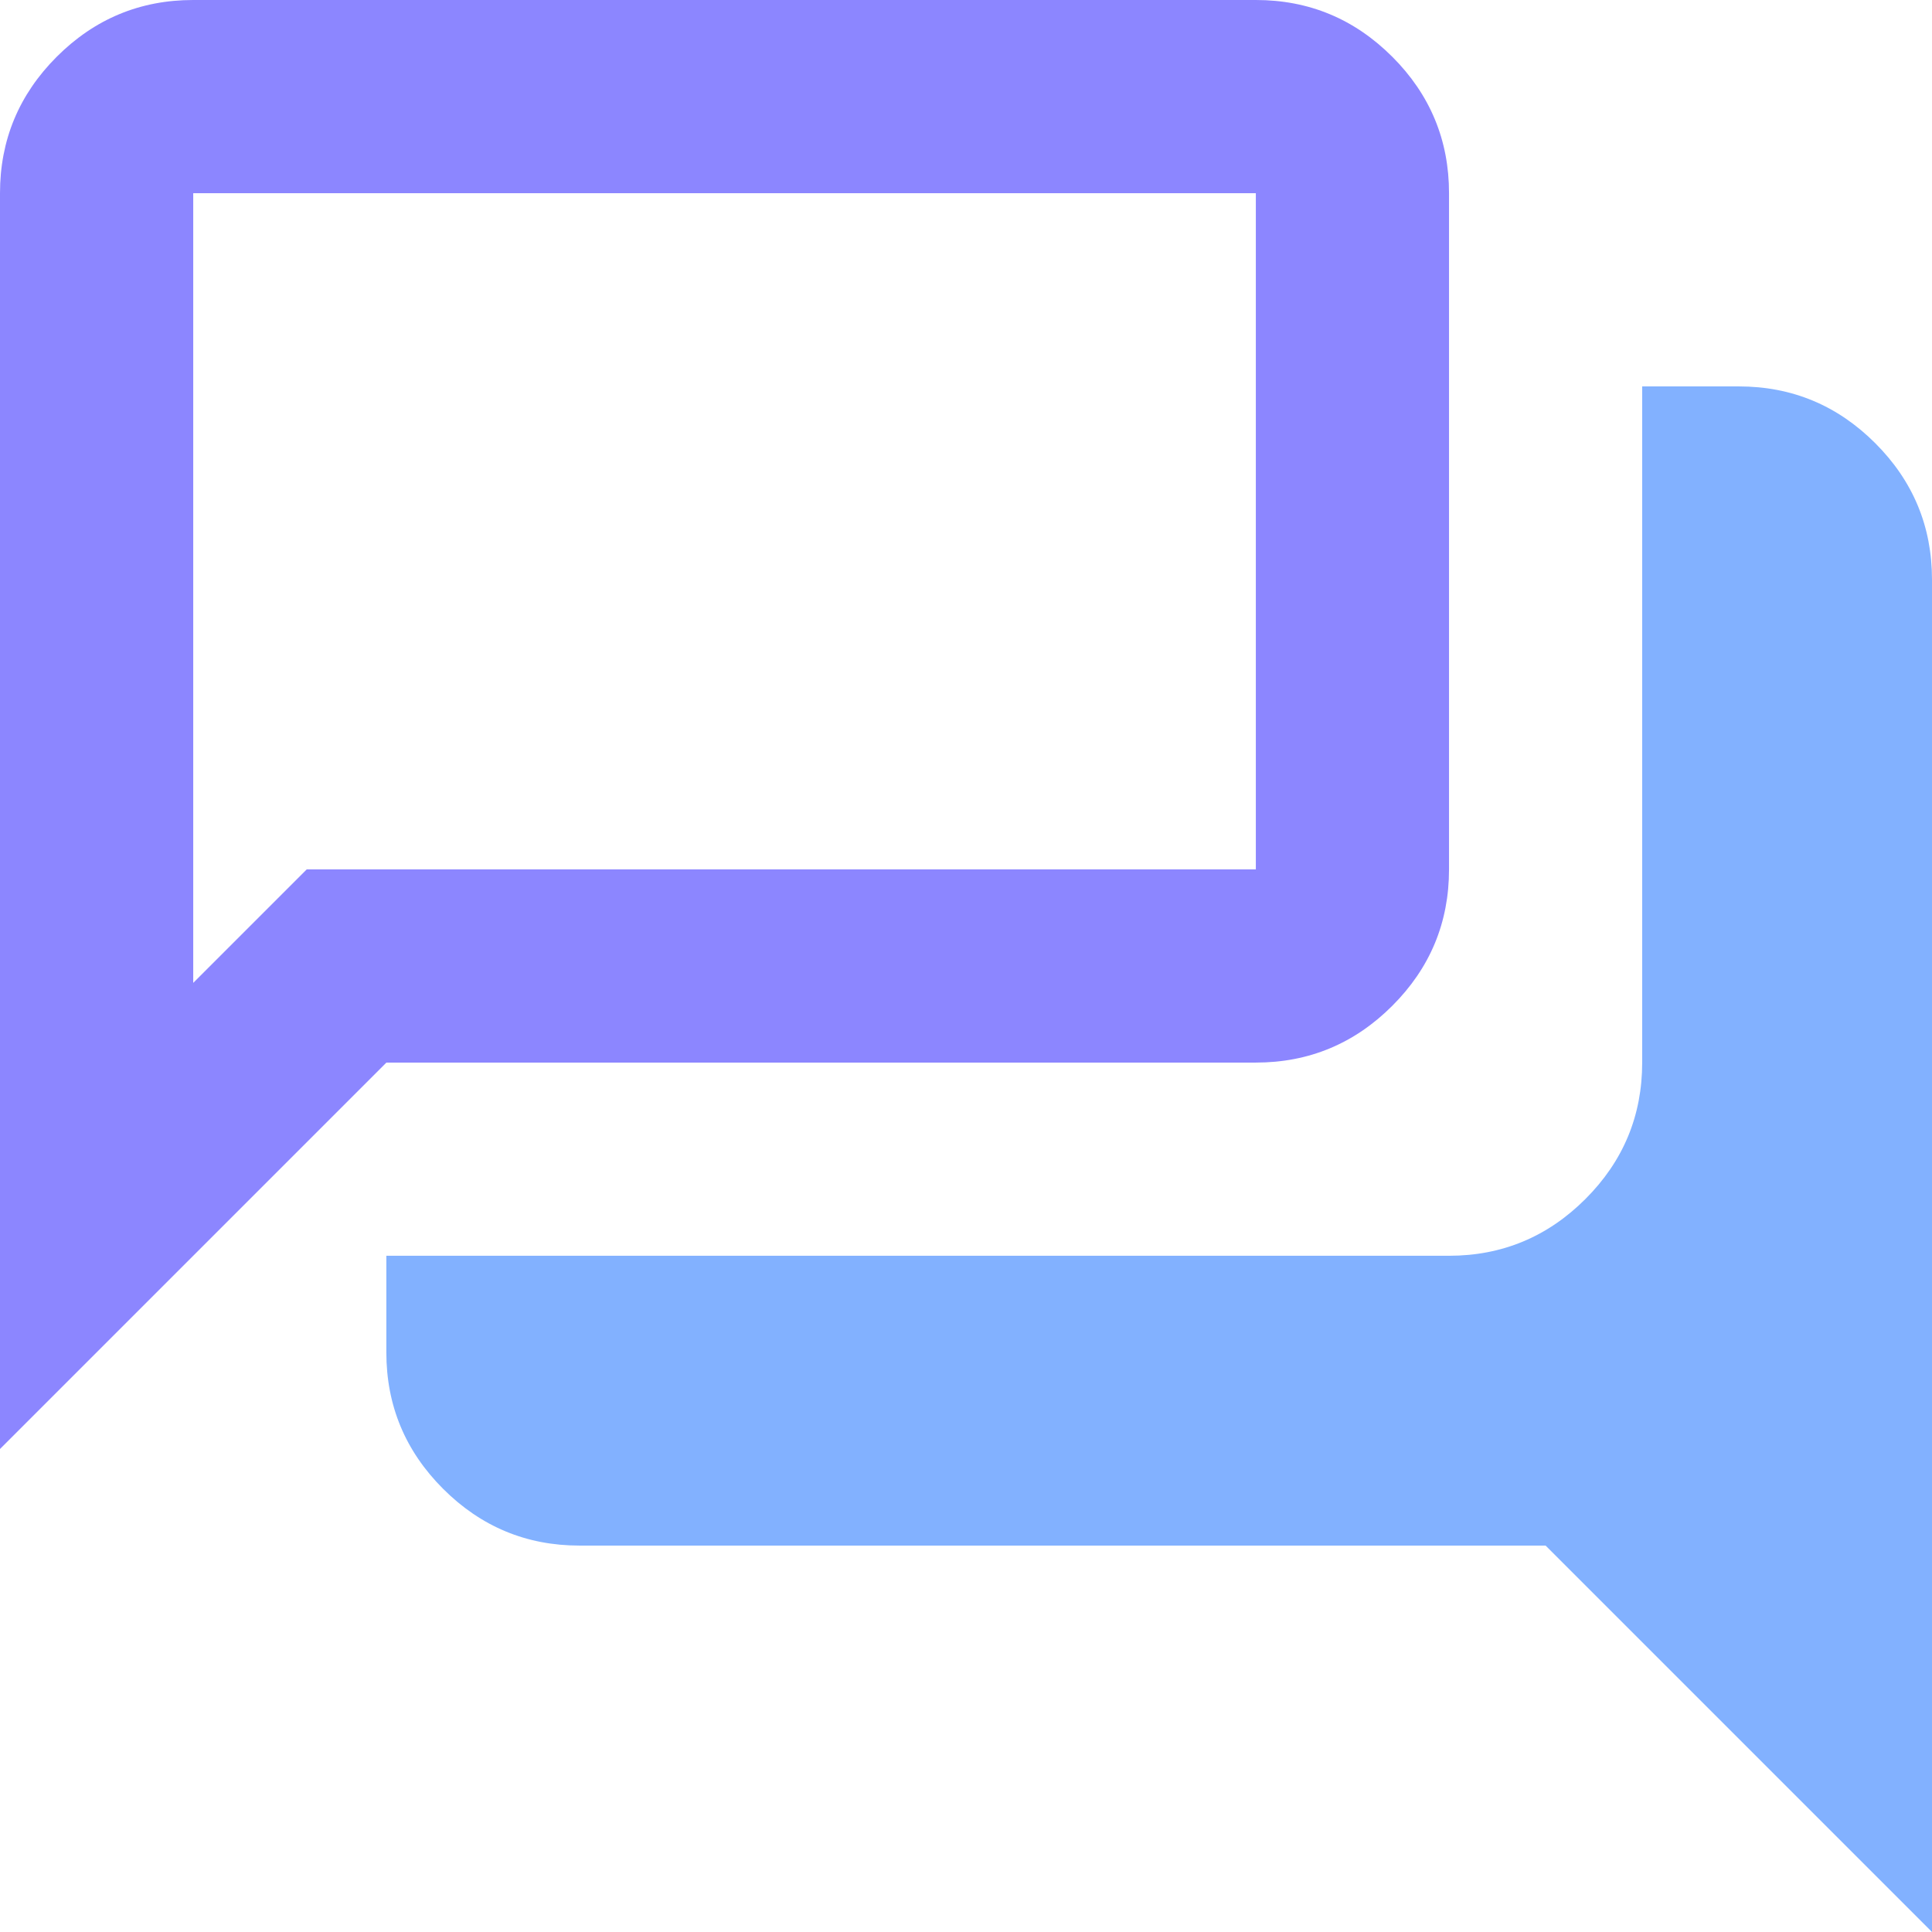
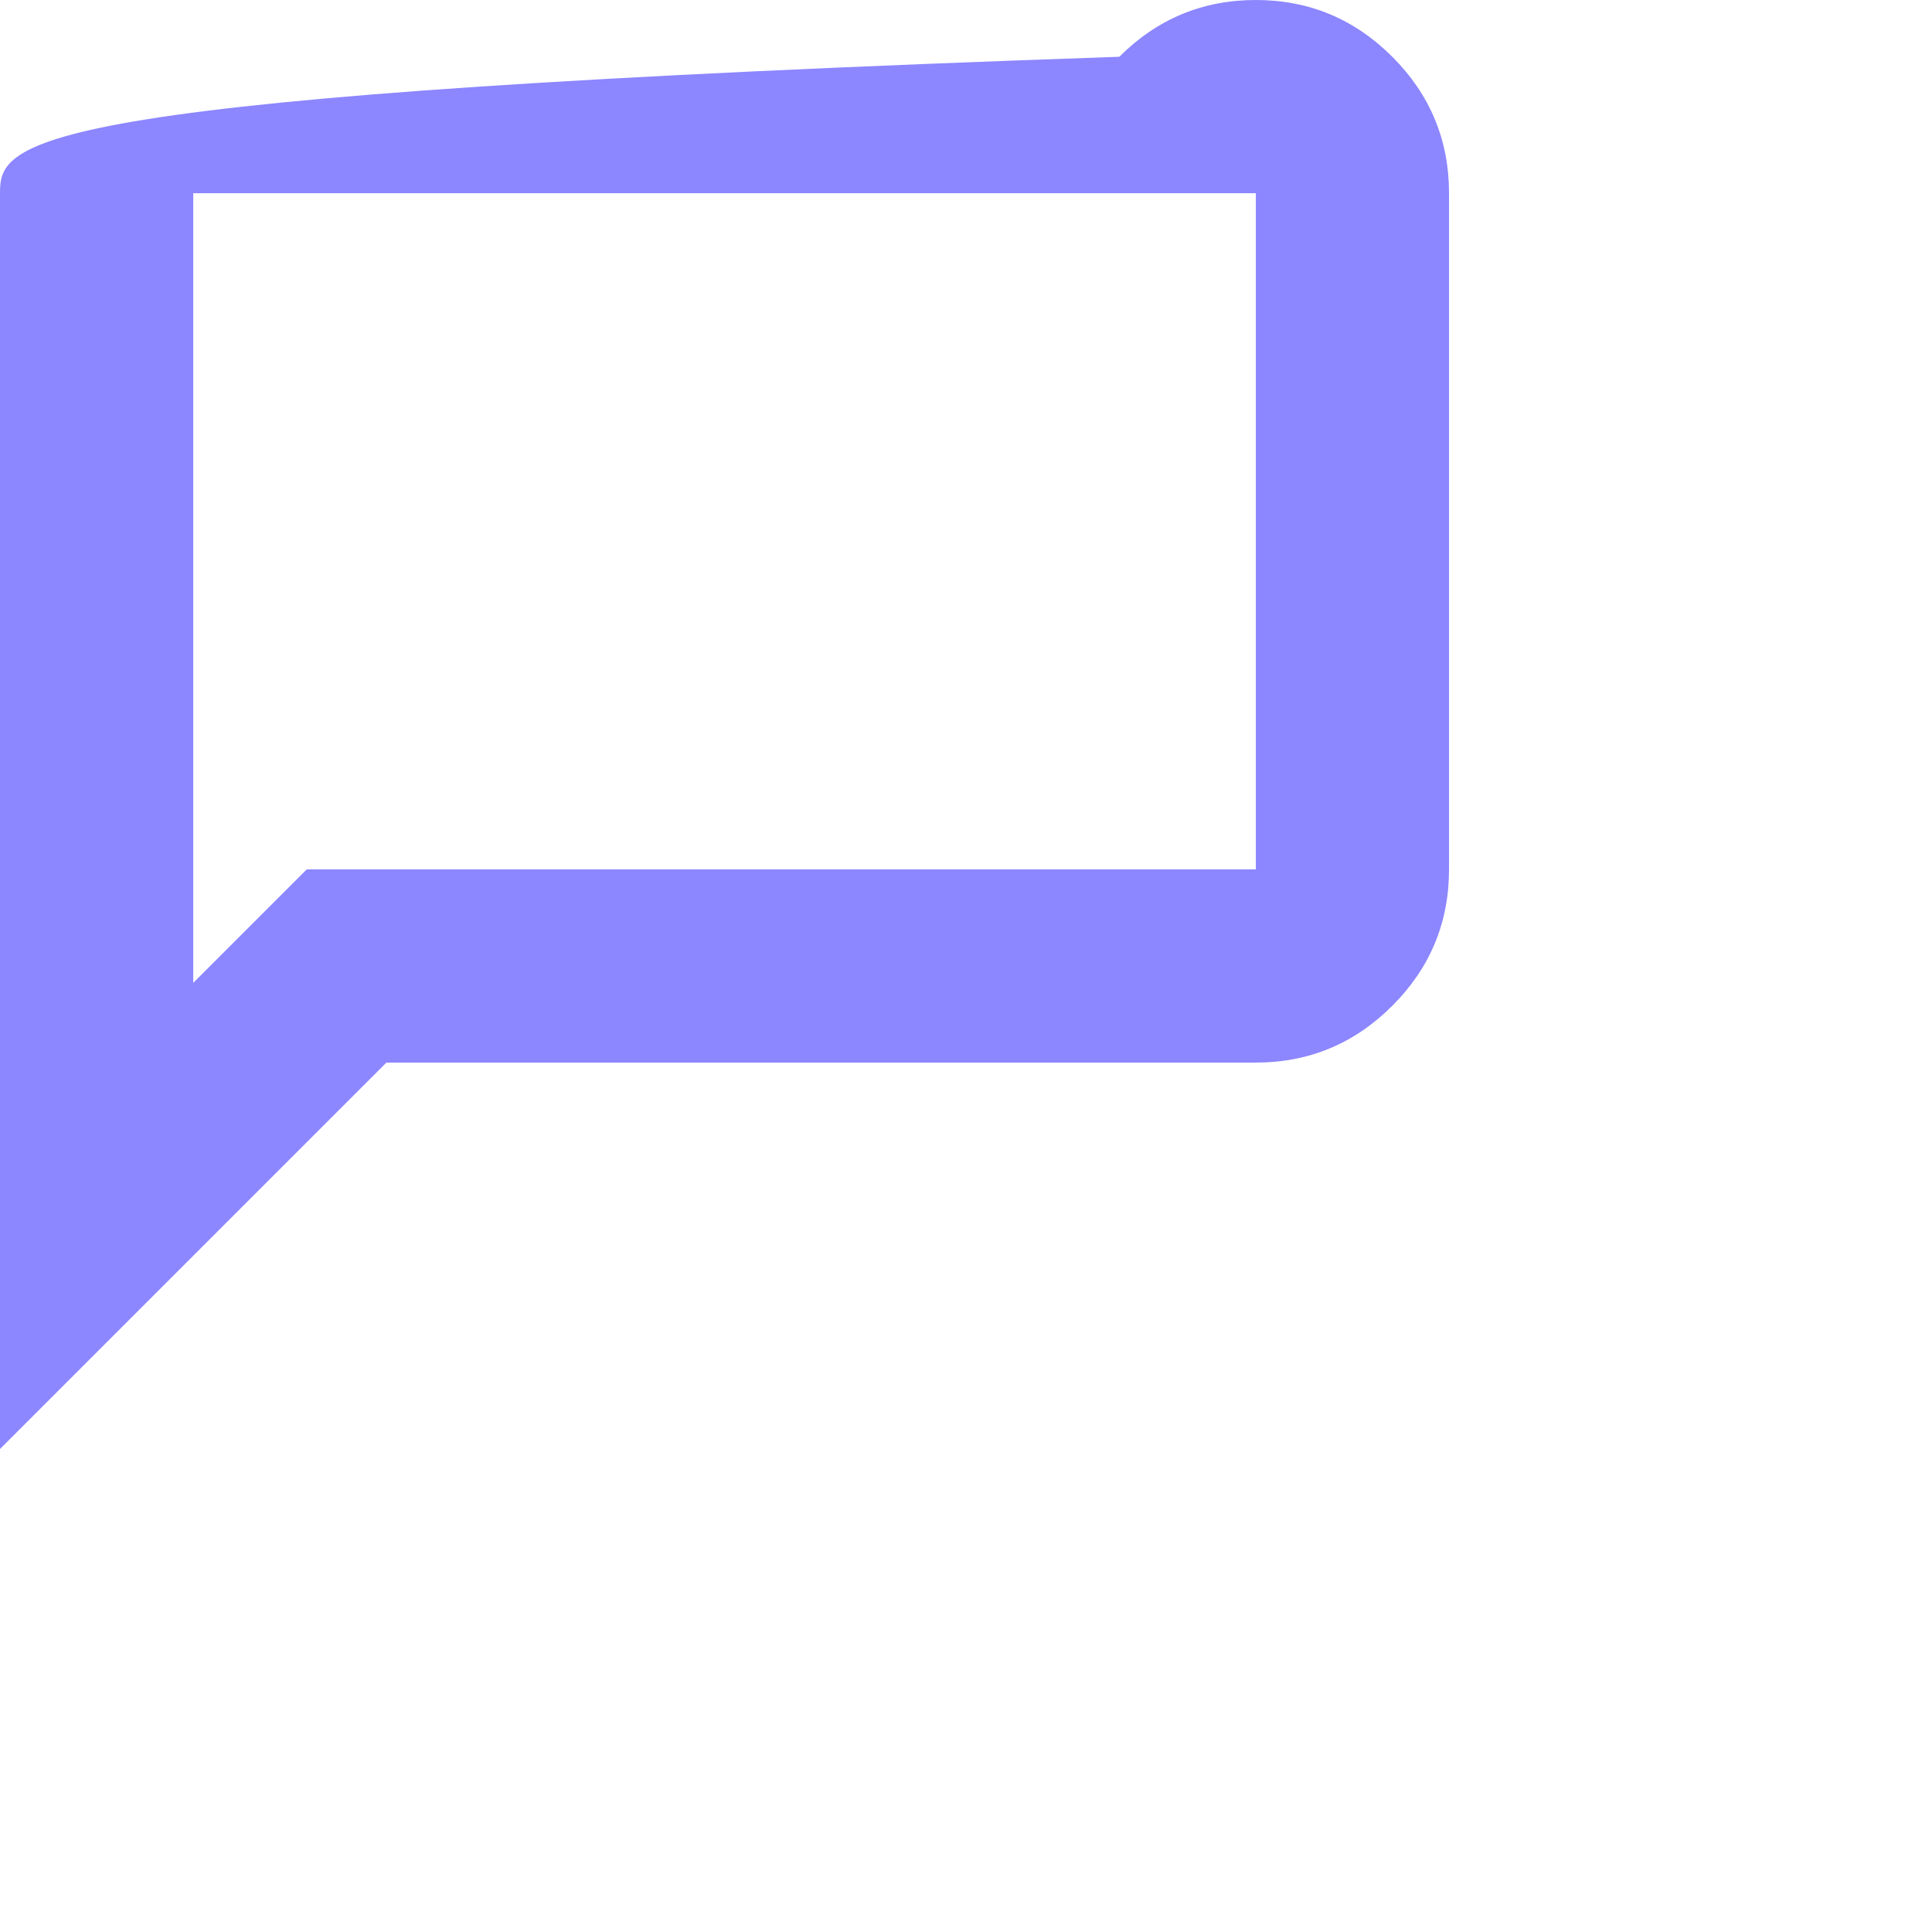
<svg xmlns="http://www.w3.org/2000/svg" id="_レイヤー_1" data-name=" レイヤー 1" version="1.1" viewBox="0 0 57.863 57.863">
  <defs>
    <style>
      .cls-1 {
        fill: #8c86ff;
      }

      .cls-1, .cls-2 {
        stroke-width: 0px;
      }

      .cls-2 {
        fill: #82b1ff;
      }
    </style>
  </defs>
-   <path class="cls-2" d="M57.863,57.863l-11.573-11.573h-28.932c-1.591,0-2.953-.567-4.087-1.7-1.133-1.133-1.7-2.495-1.7-4.087v-2.893h31.825c1.591,0,2.953-.567,4.087-1.7s1.7-2.495,1.7-4.087V11.573h2.893c1.591,0,2.953.567,4.087,1.7s1.7,2.495,1.7,4.087c0,0,0,40.504 0,40.504Z" />
-   <path class="cls-1" d="M41.698,1.7c-1.133-1.133-2.495-1.7-4.087-1.7H5.786c-1.591,0-2.953.567-4.087,1.7C.567,2.833,0,4.195,0,5.786v37.611l11.573-11.573h26.038c1.591,0,2.953-.567,4.087-1.7s1.7-2.495,1.7-4.087V5.786c0-1.591-.567-2.953-1.7-4.087ZM37.611,26.038H9.186l-3.399,3.399V5.786h31.825s0,20.252-0,20.252Z" />
+   <path class="cls-1" d="M41.698,1.7c-1.133-1.133-2.495-1.7-4.087-1.7c-1.591,0-2.953.567-4.087,1.7C.567,2.833,0,4.195,0,5.786v37.611l11.573-11.573h26.038c1.591,0,2.953-.567,4.087-1.7s1.7-2.495,1.7-4.087V5.786c0-1.591-.567-2.953-1.7-4.087ZM37.611,26.038H9.186l-3.399,3.399V5.786h31.825s0,20.252-0,20.252Z" />
</svg>